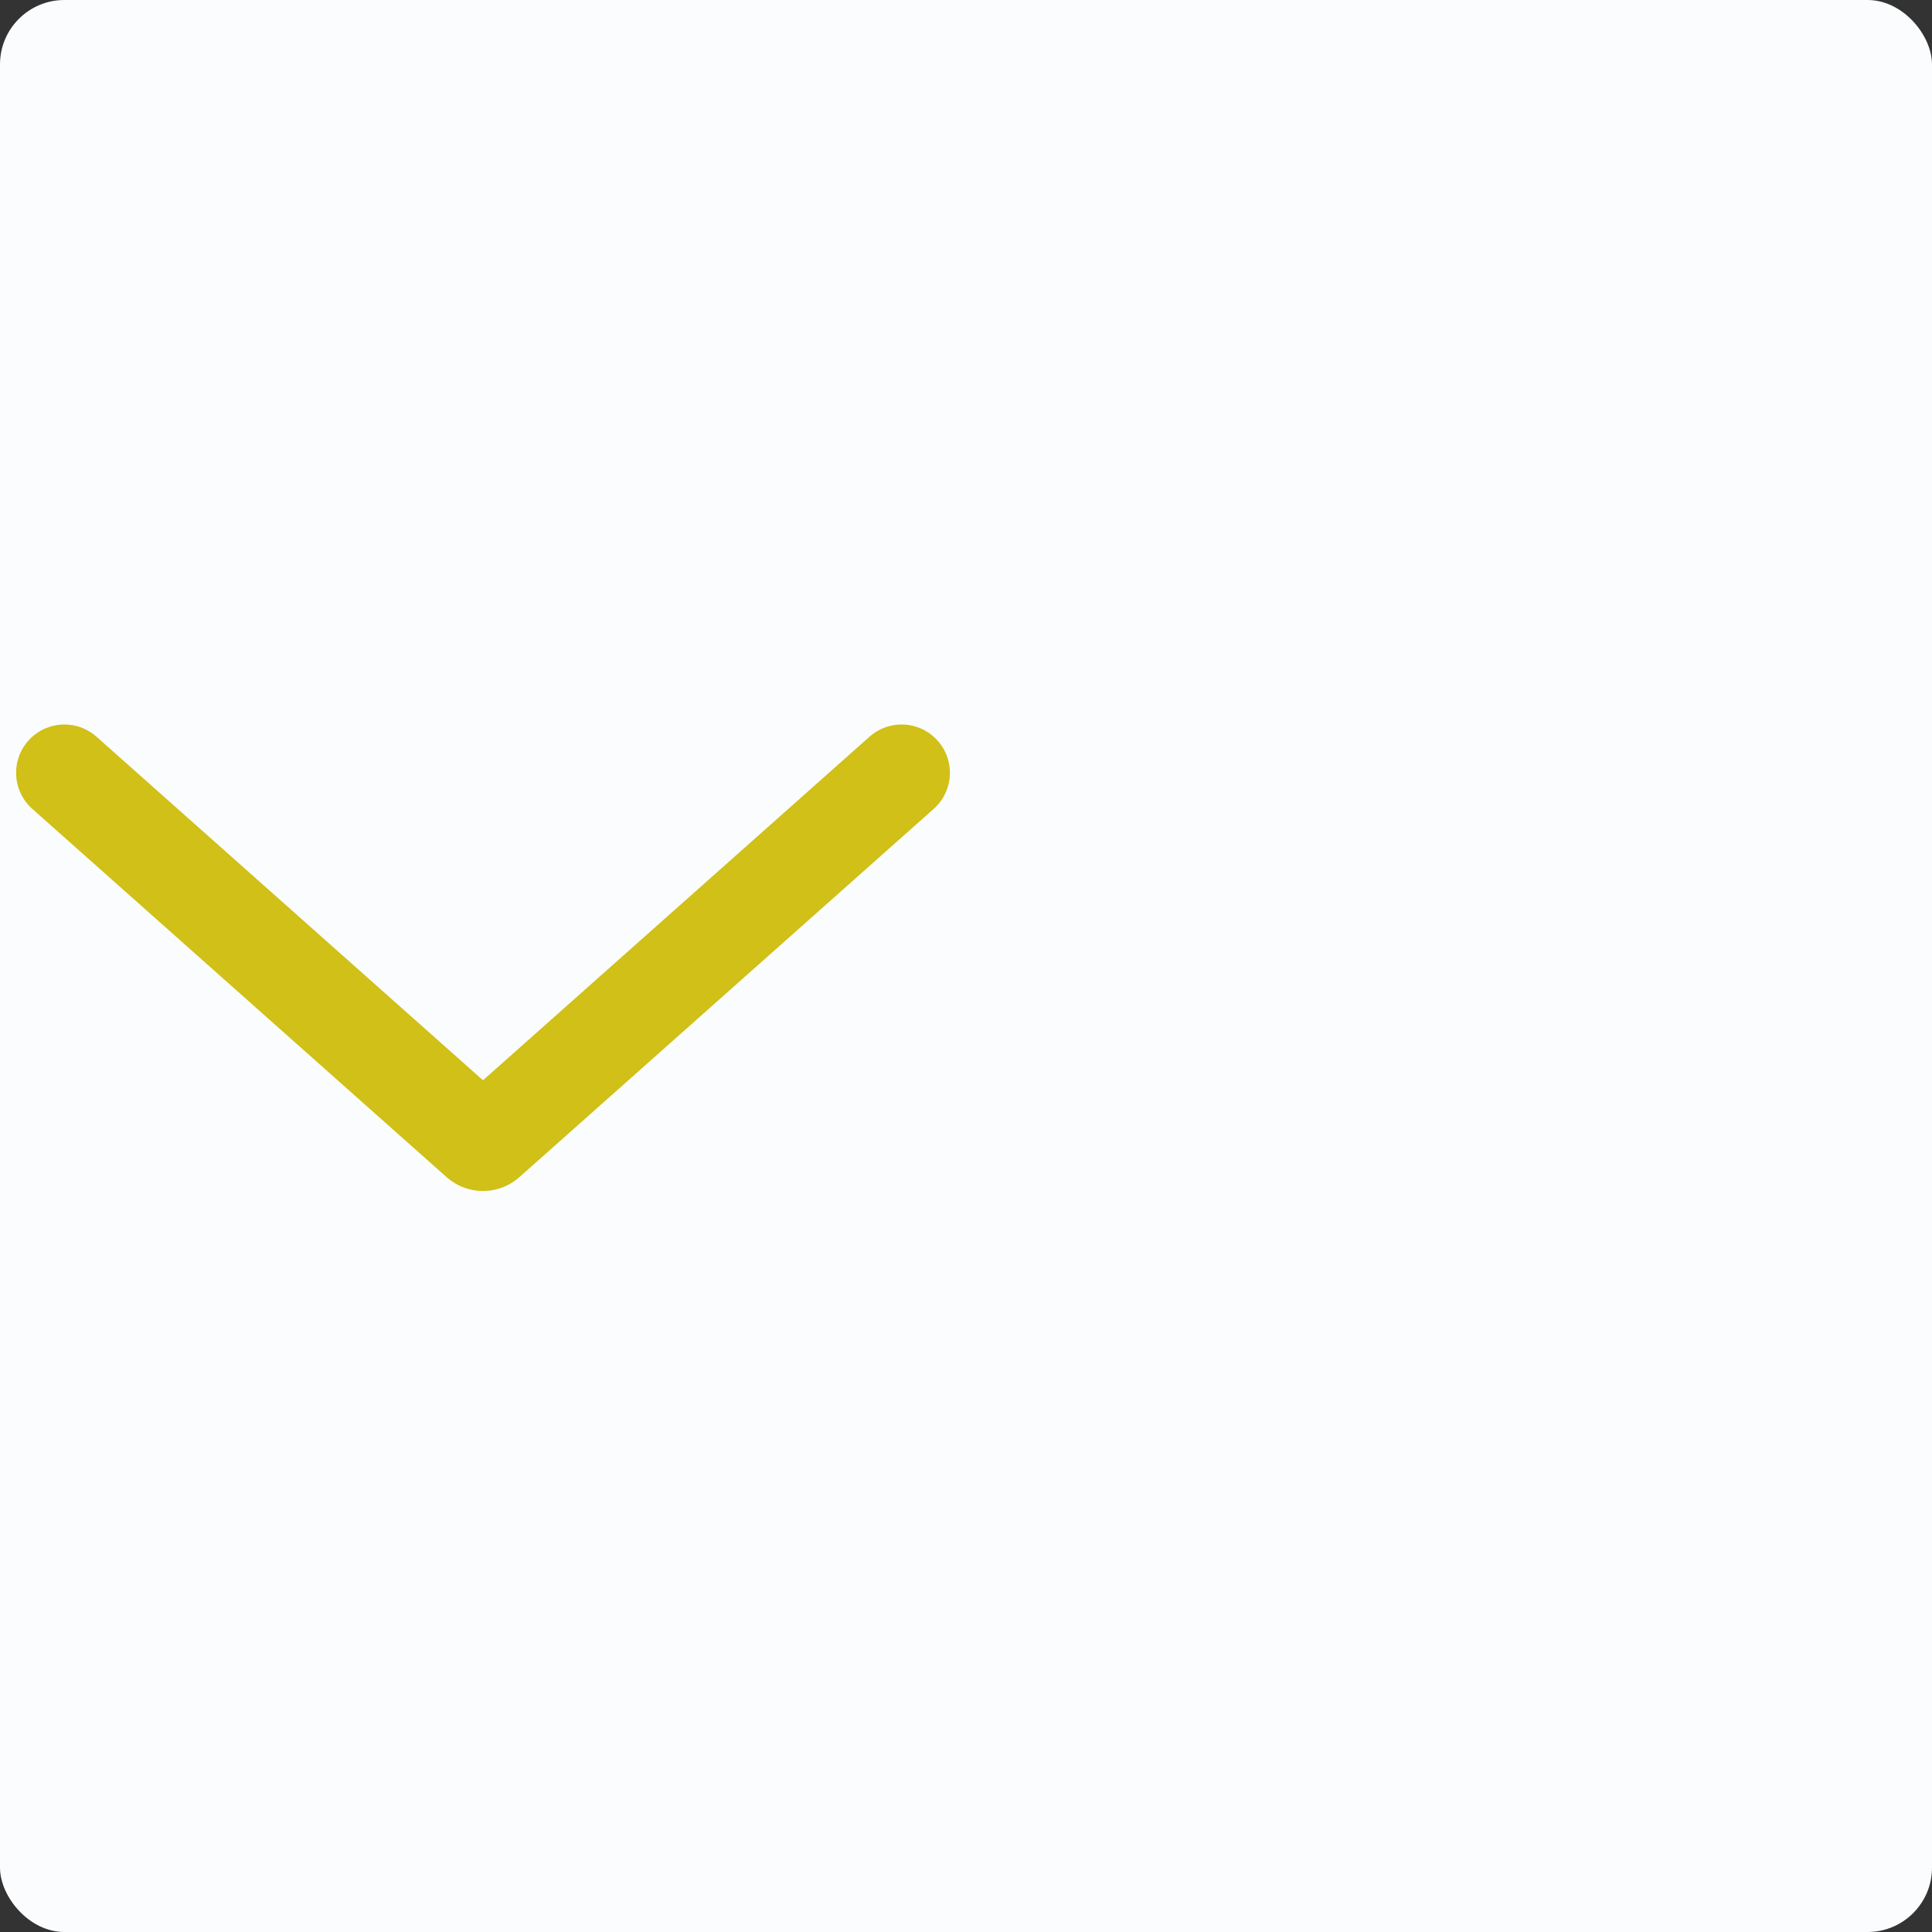
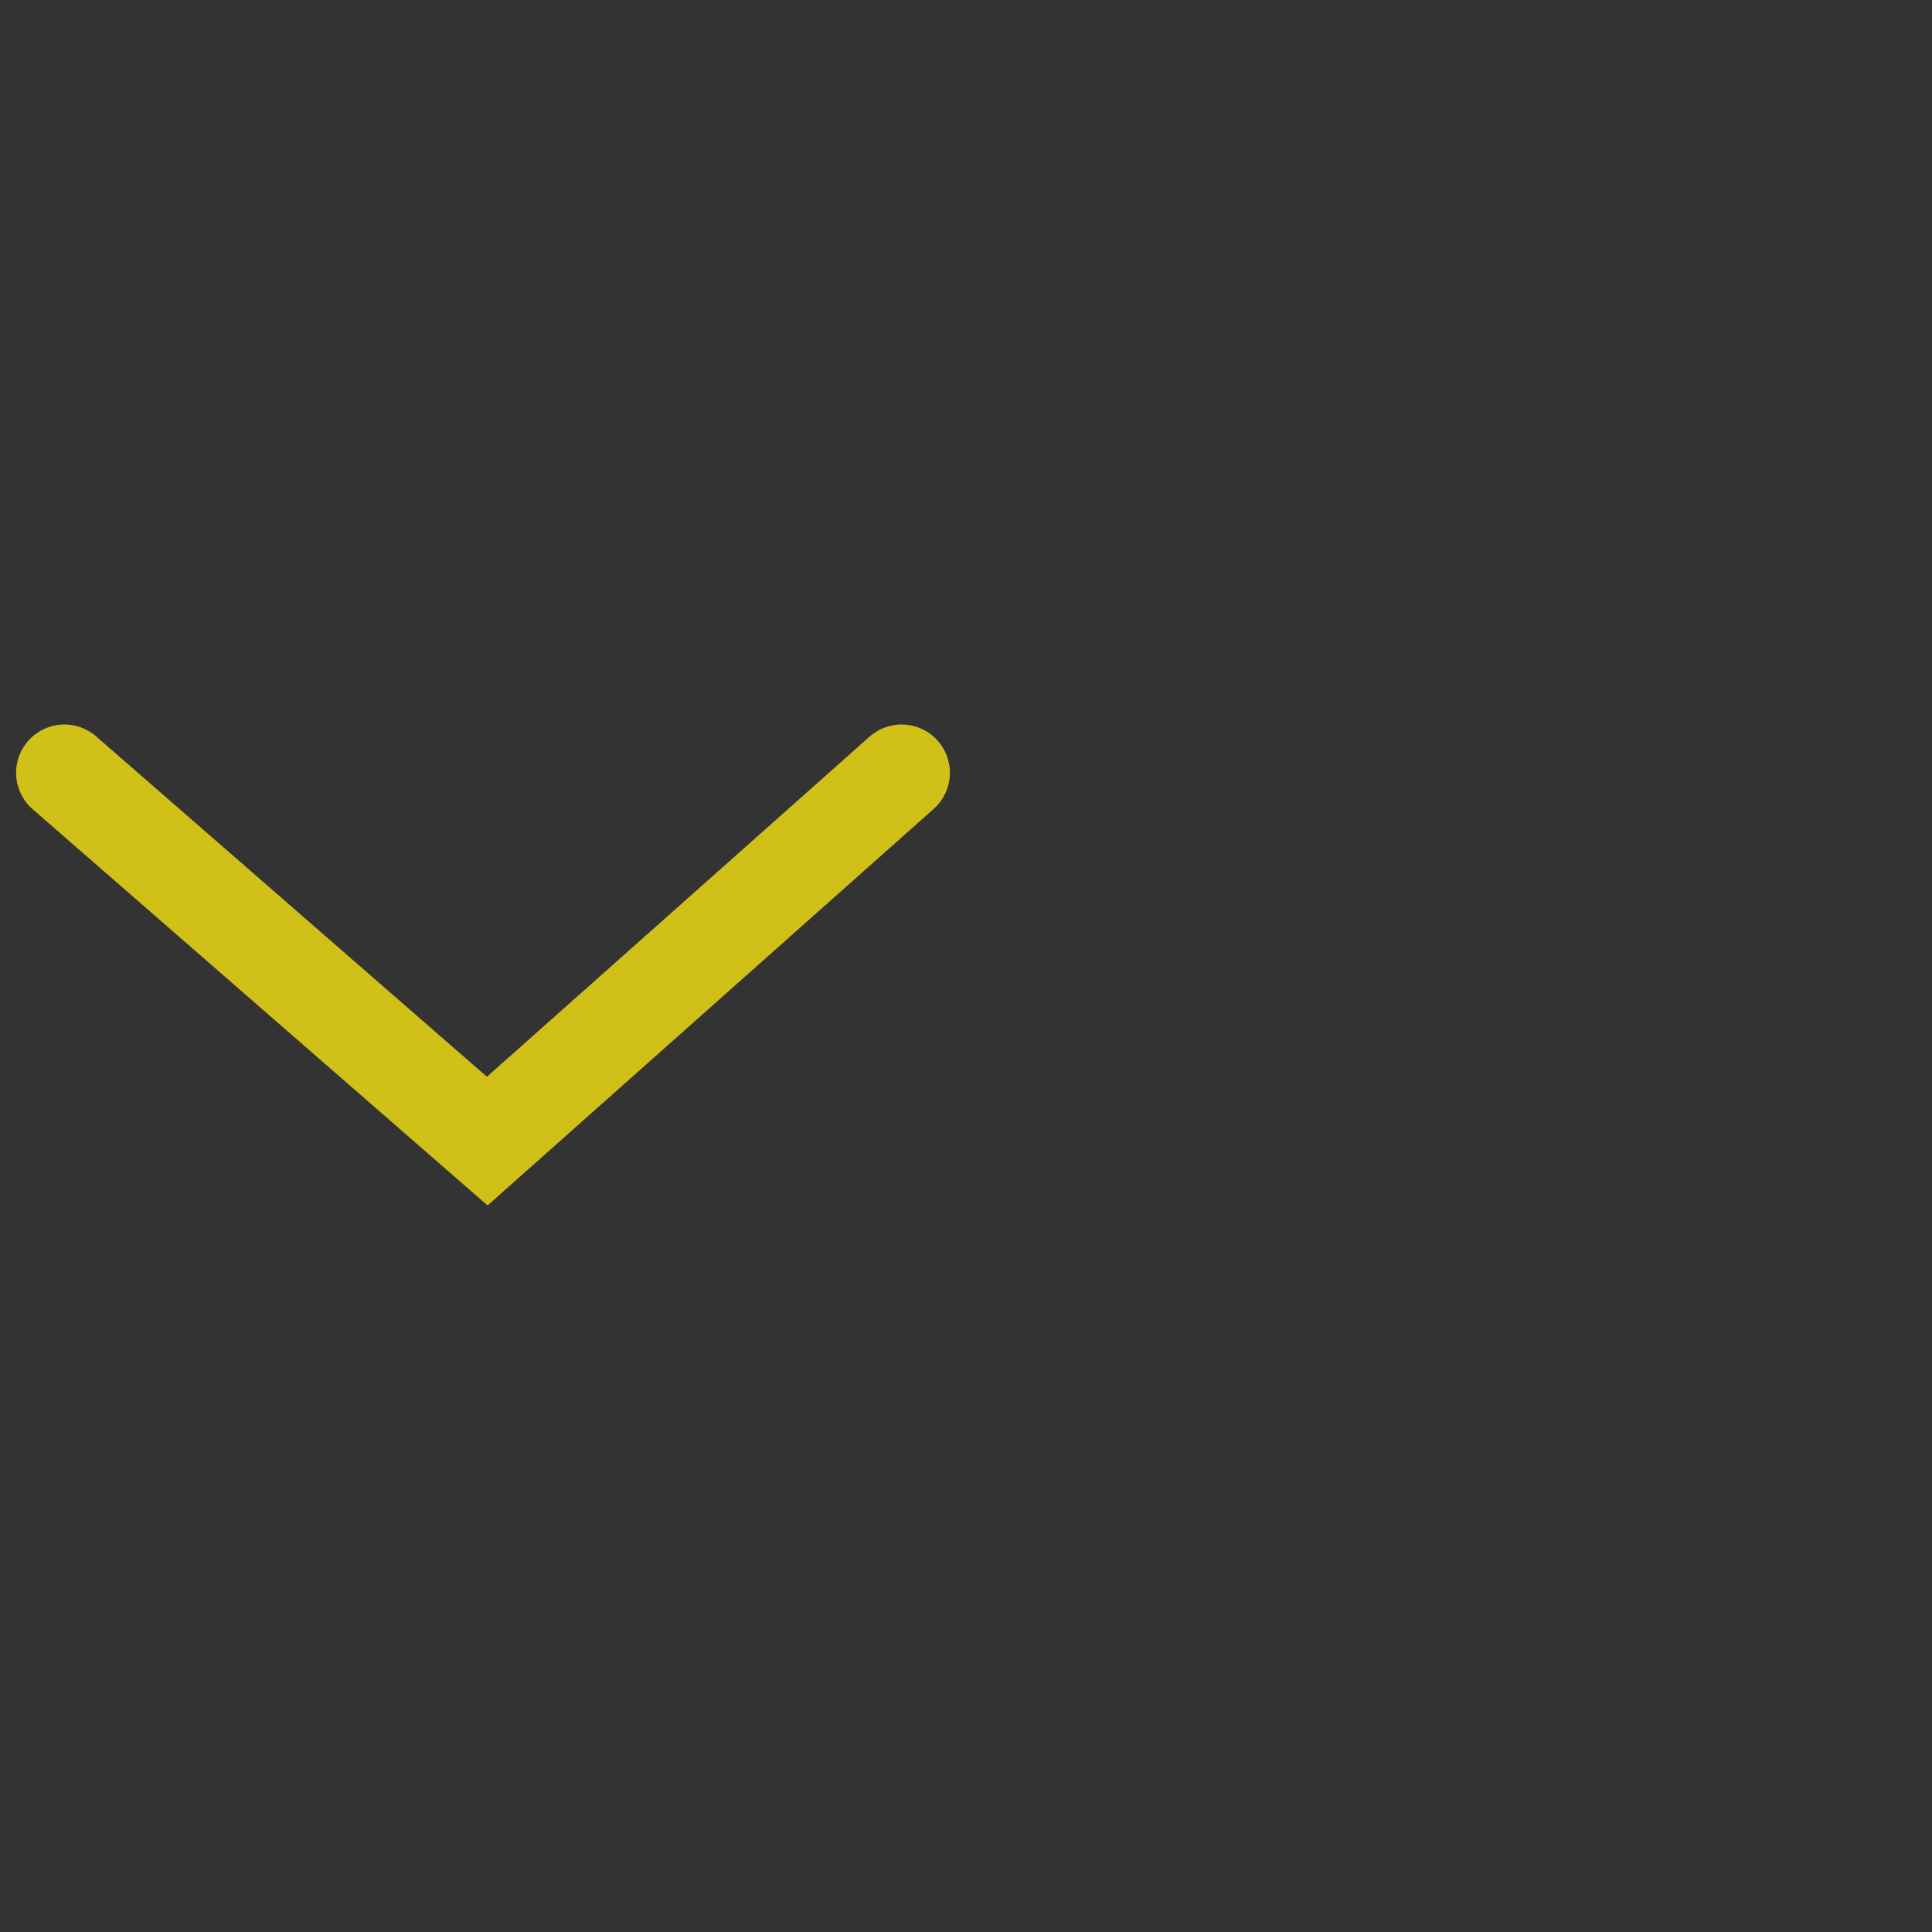
<svg xmlns="http://www.w3.org/2000/svg" width="30" height="30" viewBox="0 0 30 30" fill="none">
  <rect x="0" y="0" width="30" height="30" fill="#333333" stroke="none" />
-   <rect width="30" height="30" rx="1" fill="#FBFCFD" />
-   <path d="M14 12L7.566 17.719C7.529 17.752 7.471 17.752 7.434 17.719L1 12" stroke="#D0C018" stroke-width="1.5" stroke-linecap="round" />
+   <path d="M14 12L7.566 17.719L1 12" stroke="#D0C018" stroke-width="1.5" stroke-linecap="round" />
</svg>